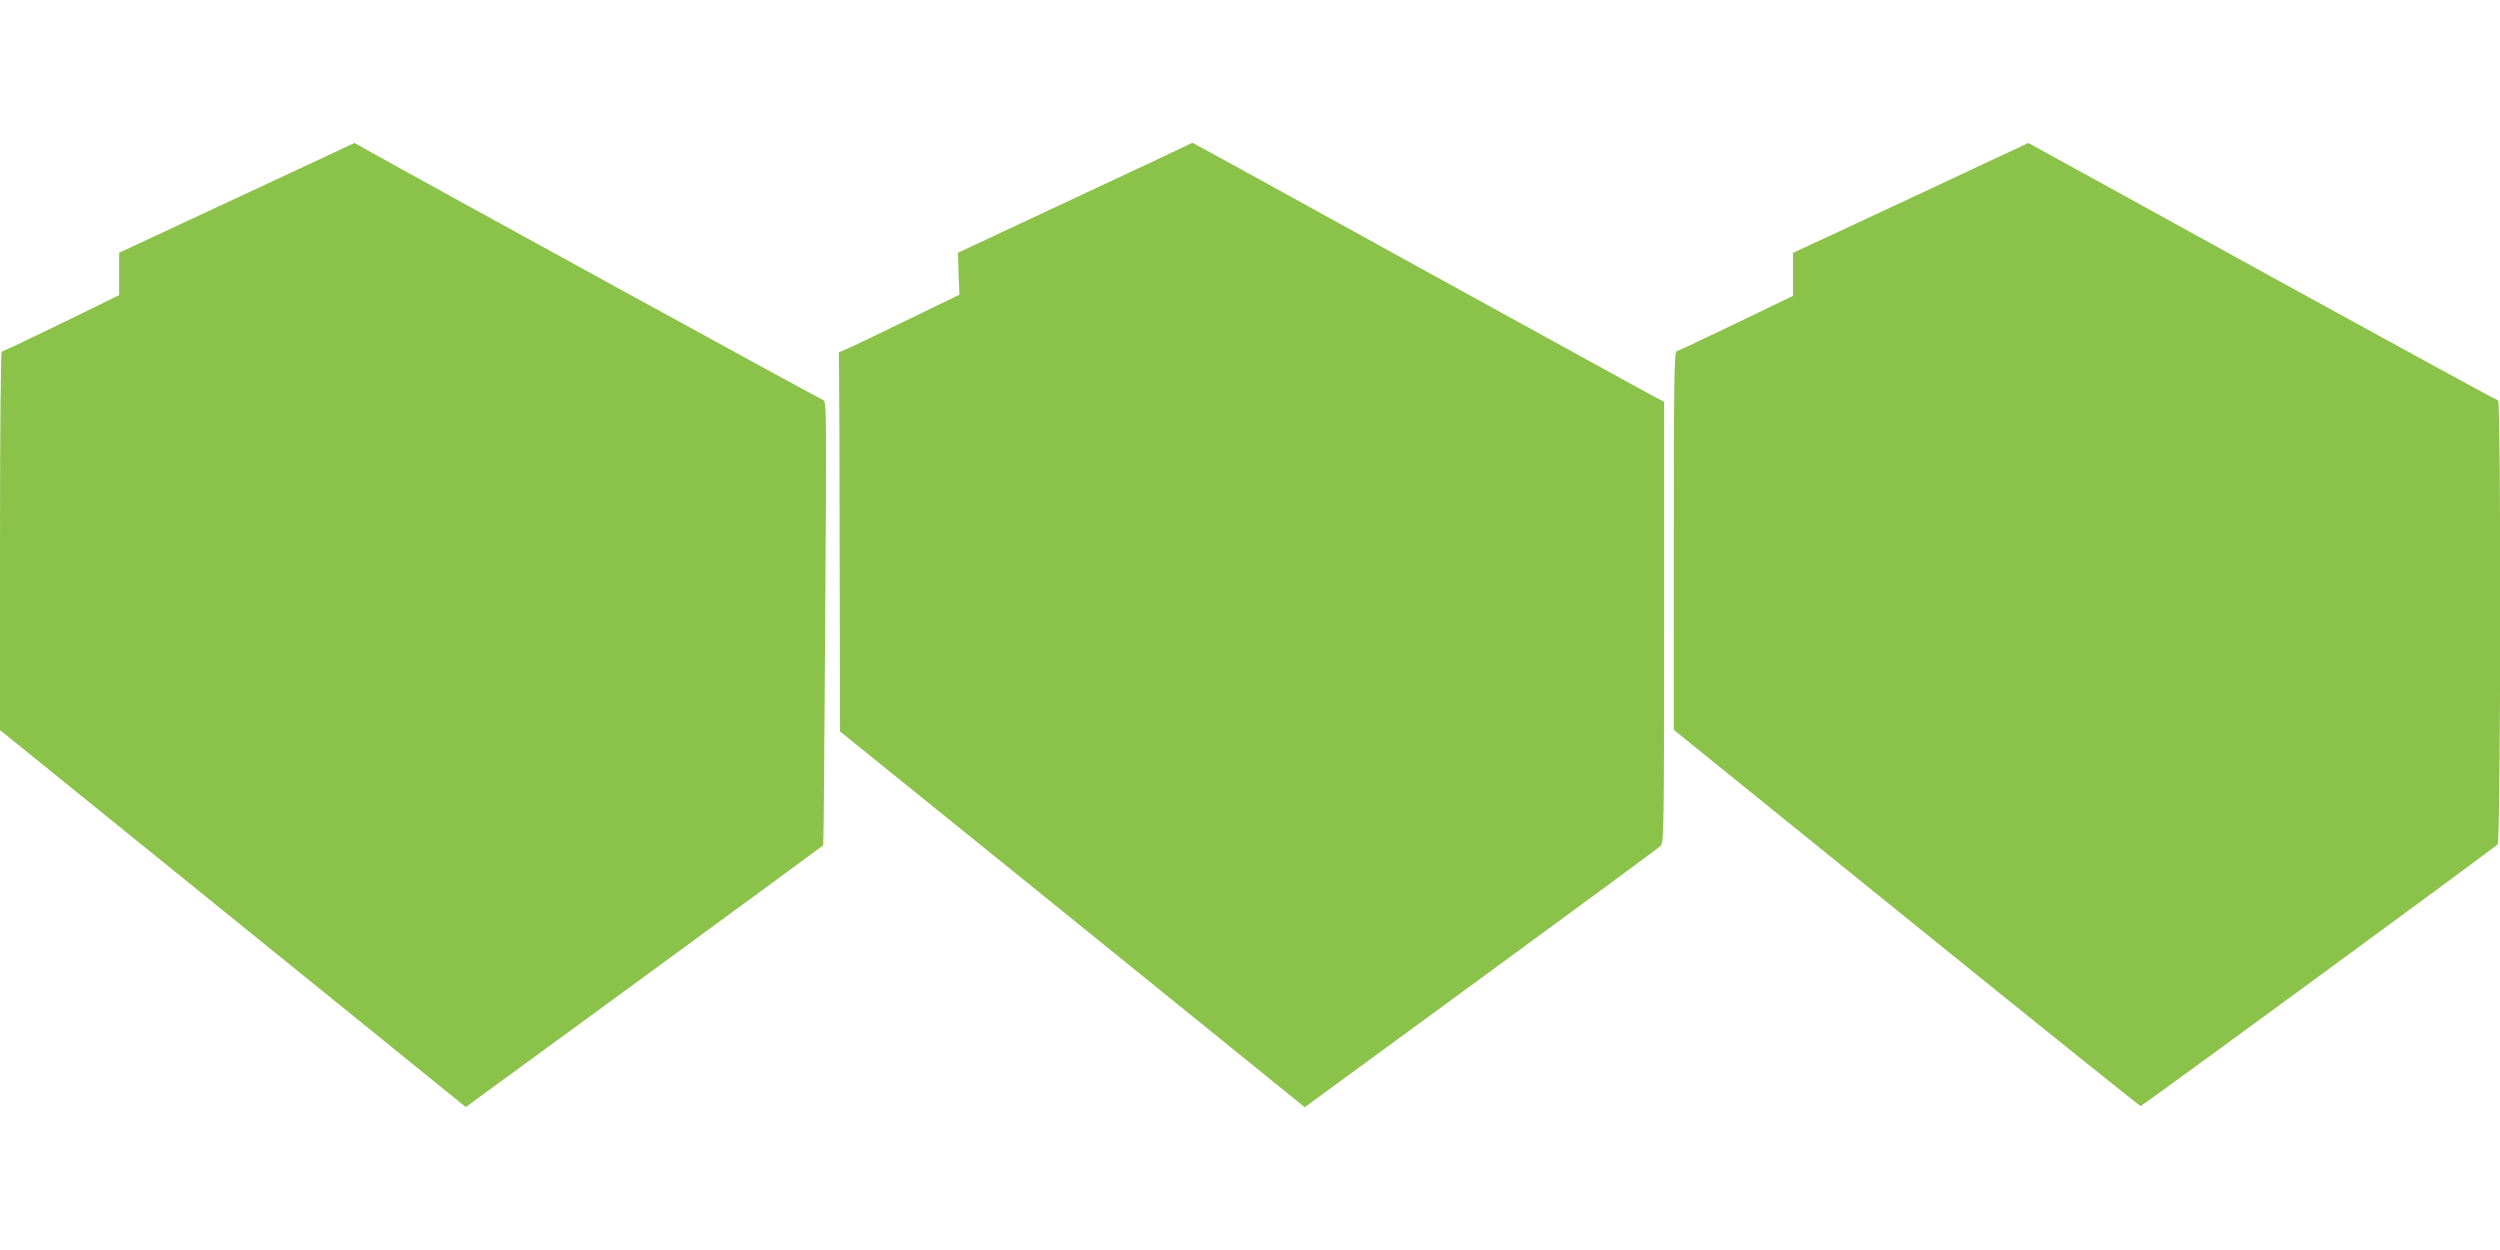
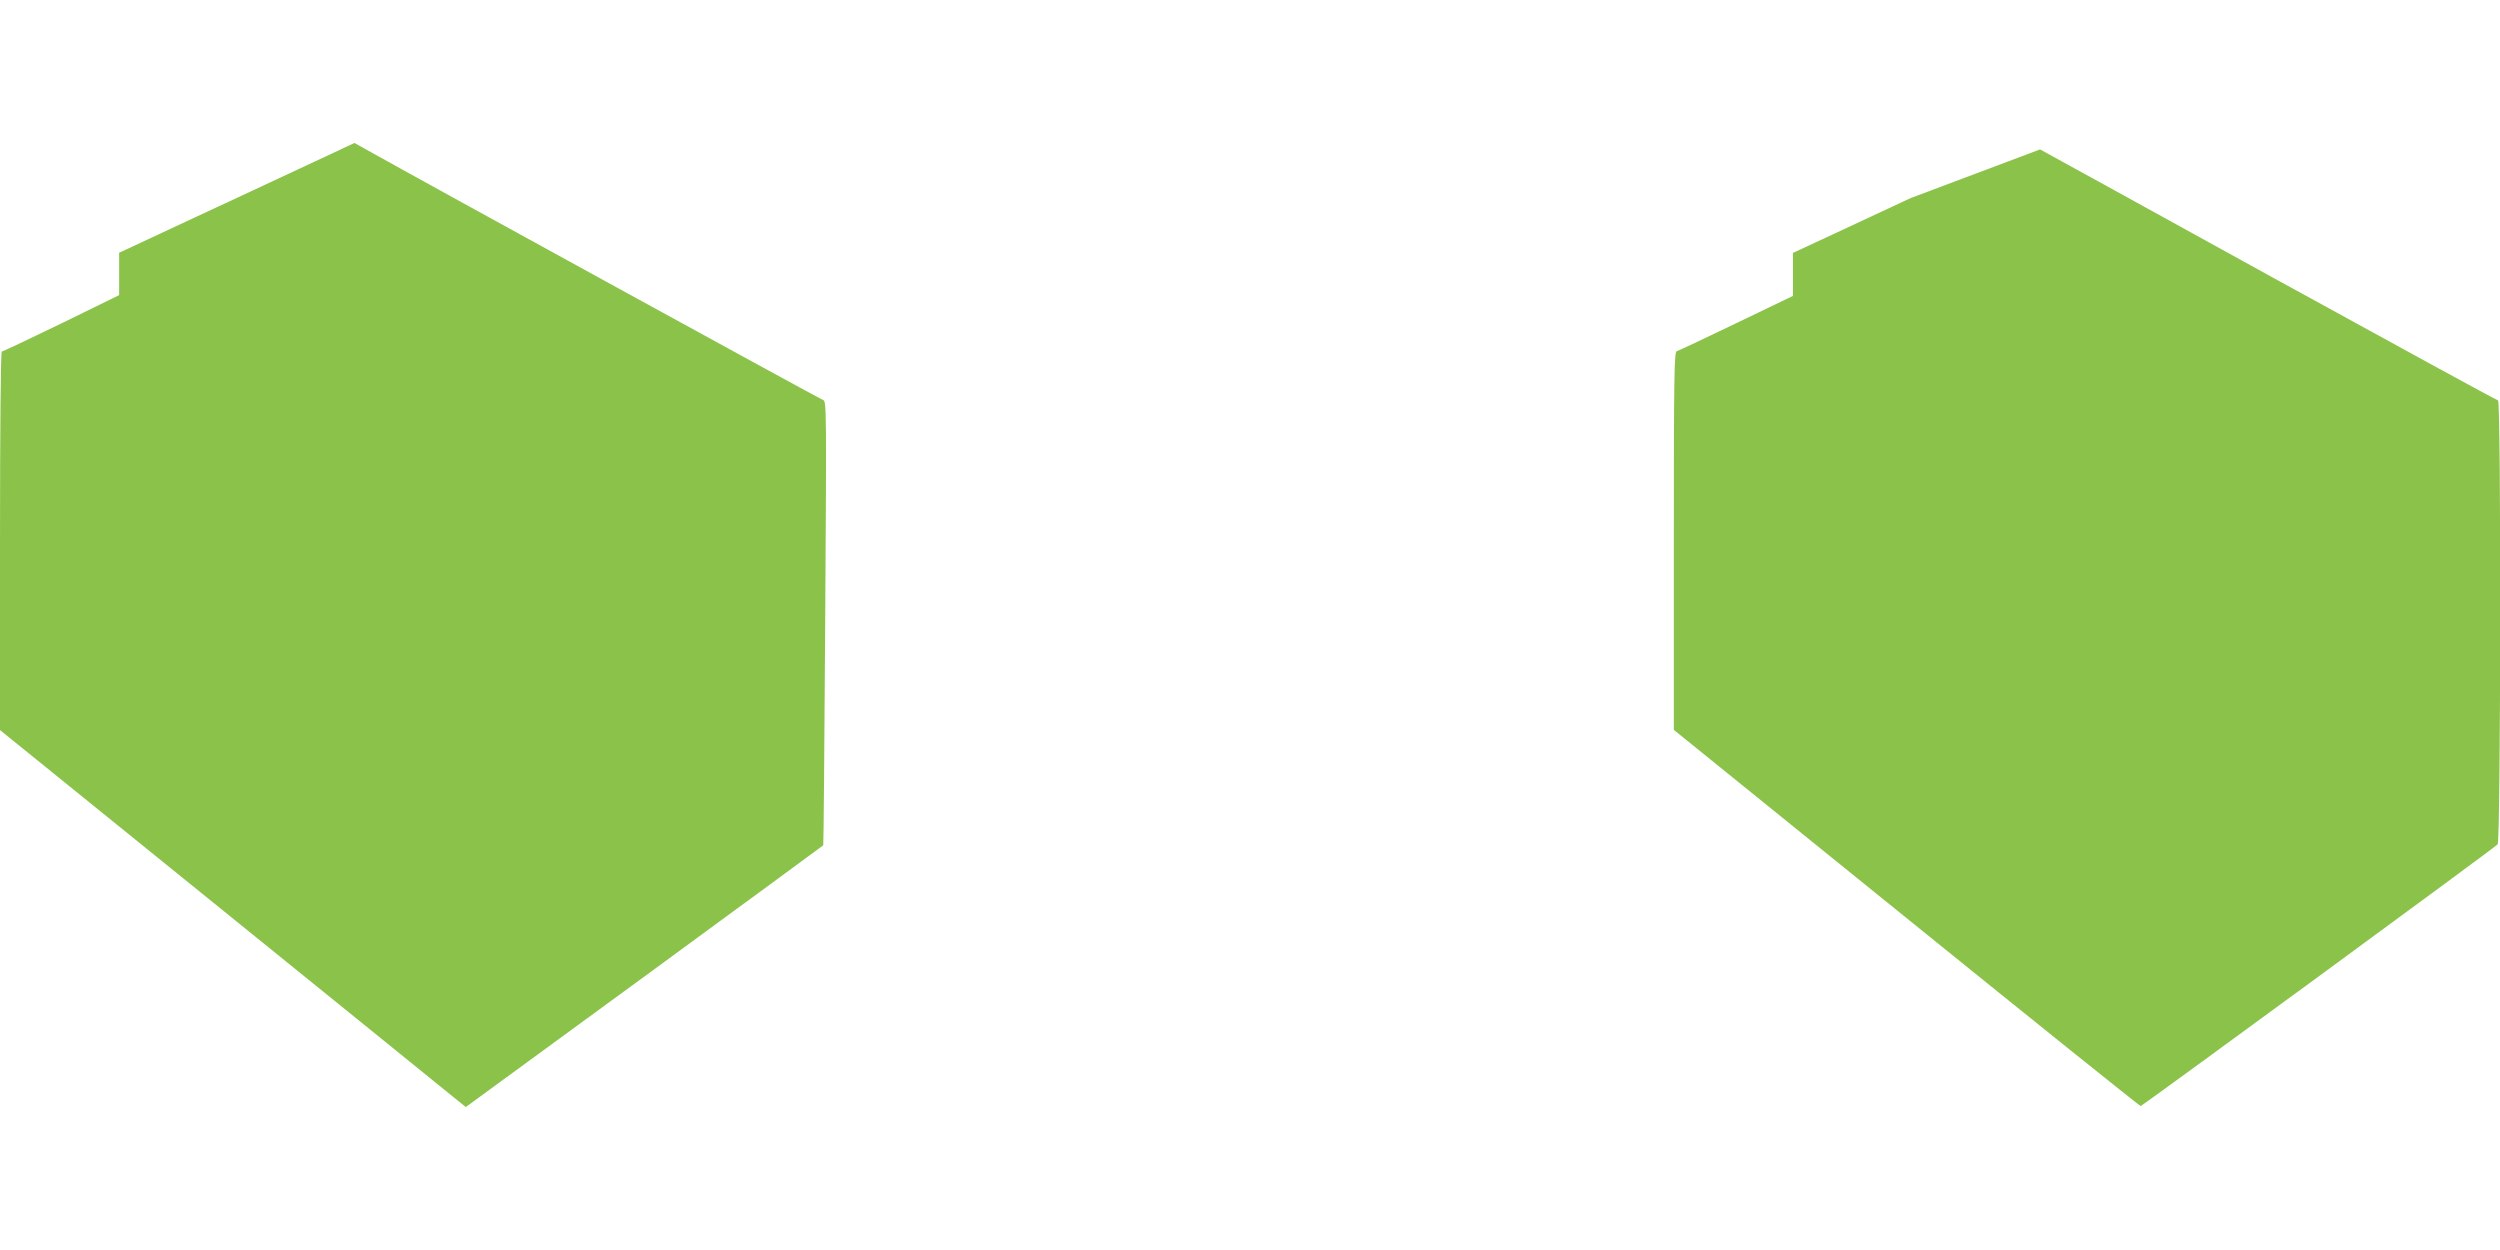
<svg xmlns="http://www.w3.org/2000/svg" version="1.0" width="1280pt" height="640pt" viewBox="0 0 1280 640" preserveAspectRatio="xMidYMid meet">
  <g transform="translate(0,640) scale(0.1,-0.1)" fill="#8bc34a" stroke="none">
    <path d="M1213 5387 l-603 -281 0 -109 0 -108 -296 -145 c-163 -79 -300 -144 -305 -144 -5 0 -9 -391 -9 -969 l0 -969 1147 -928 c631 -511 1168 -945 1193 -966 l45 -36 914 668 c502 368 915 670 916 672 2 2 6 514 10 1139 7 1103 7 1136 -11 1141 -14 4 -2012 1099 -2349 1288 l-50 28 -602 -281z" />
-     <path d="M5505 5387 l-600 -281 3 -108 4 -107 -254 -123 c-139 -68 -278 -135 -308 -148 l-55 -24 1 -90 c1 -50 3 -487 3 -971 l2 -880 941 -760 c517 -418 1052 -851 1189 -962 l249 -202 902 660 c497 364 911 668 920 678 17 15 18 86 18 1145 l0 1129 -52 27 c-29 16 -573 314 -1208 664 -634 350 -1154 636 -1155 635 0 -1 -270 -128 -600 -282z" />
-     <path d="M9783 5386 l-603 -281 0 -110 0 -110 -291 -140 c-159 -77 -296 -141 -304 -143 -13 -3 -15 -130 -15 -971 l0 -968 1192 -964 c655 -530 1195 -963 1198 -962 15 5 1816 1325 1828 1340 16 22 18 2273 2 2273 -6 0 -522 282 -1148 626 -625 345 -1164 641 -1197 659 l-60 33 -602 -282z" />
+     <path d="M9783 5386 l-603 -281 0 -110 0 -110 -291 -140 c-159 -77 -296 -141 -304 -143 -13 -3 -15 -130 -15 -971 l0 -968 1192 -964 c655 -530 1195 -963 1198 -962 15 5 1816 1325 1828 1340 16 22 18 2273 2 2273 -6 0 -522 282 -1148 626 -625 345 -1164 641 -1197 659 z" />
  </g>
</svg>